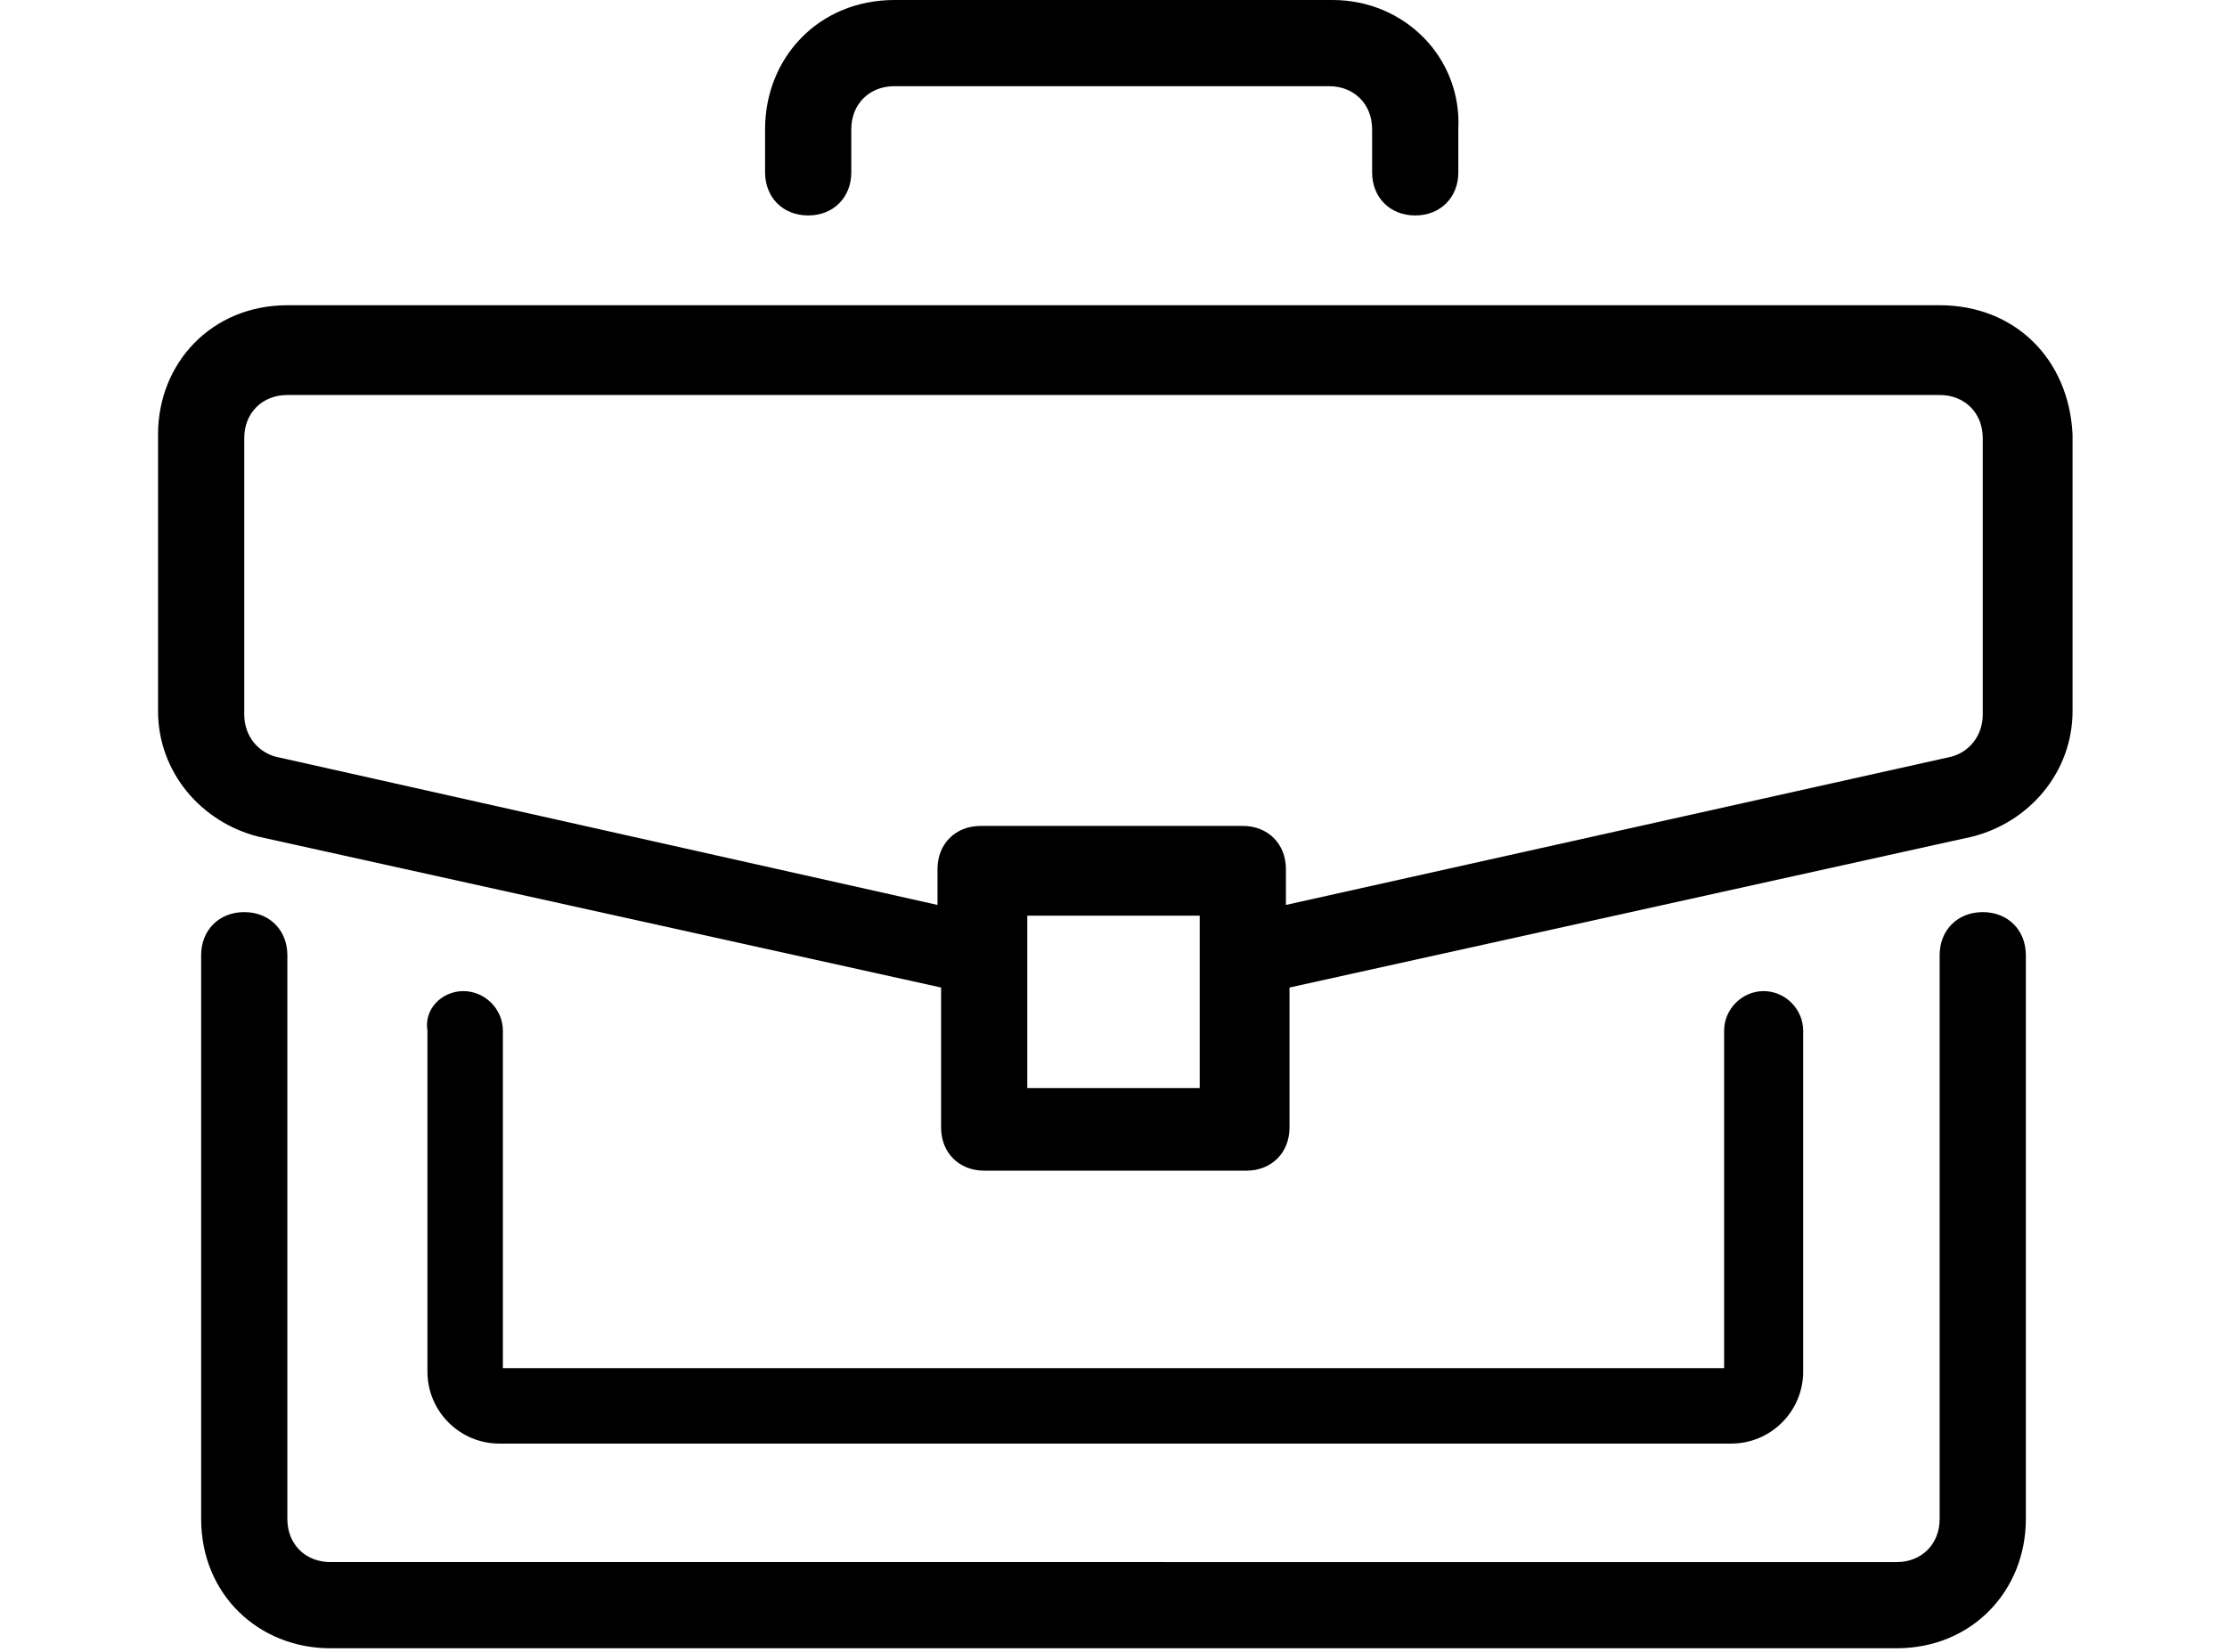
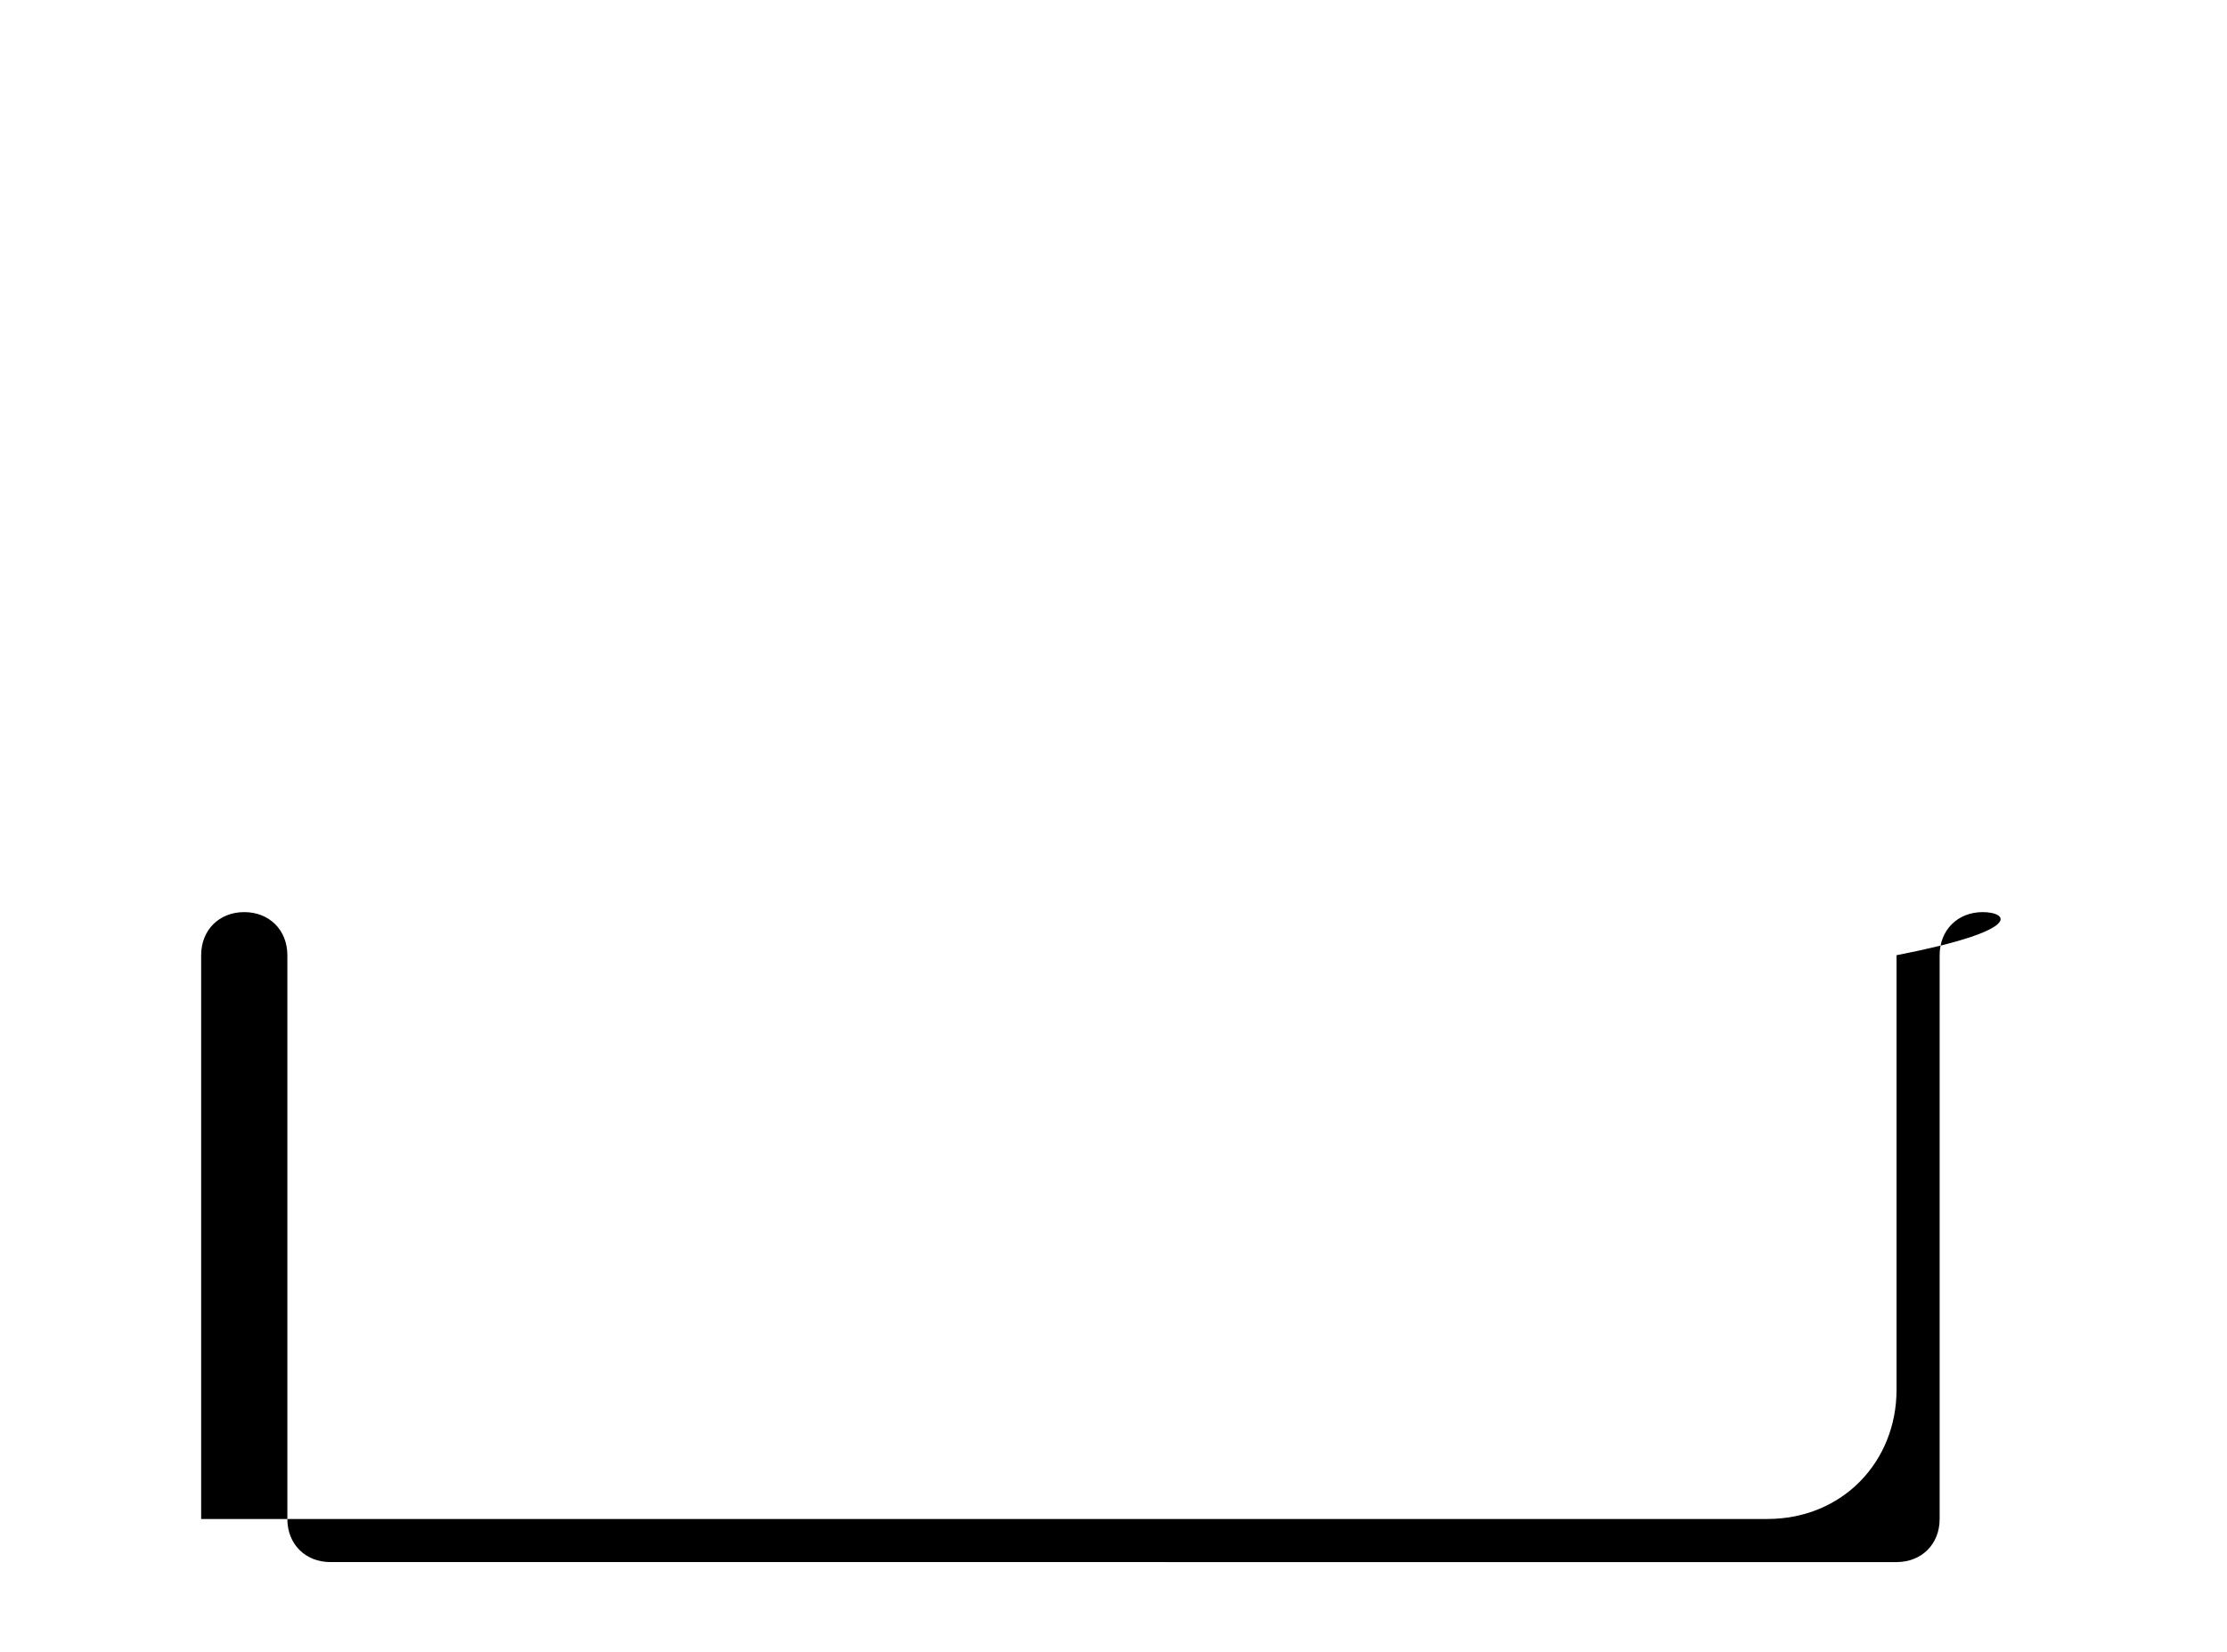
<svg xmlns="http://www.w3.org/2000/svg" version="1.1" id="Layer_1" x="0px" y="0px" viewBox="0 0 62 46" style="enable-background:new 0 0 62 46;" xml:space="preserve">
  <style type="text/css">
	.st0{fill-rule:evenodd;clip-rule:evenodd;}
</style>
  <g>
-     <path d="M55.2,25.4c-0.7,0-1.2,0.5-1.2,1.2v15.7c0,0.7-0.5,1.2-1.2,1.2H9.2c-0.7,0-1.2-0.5-1.2-1.2V26.6c0-0.7-0.5-1.2-1.2-1.2   c-0.7,0-1.2,0.5-1.2,1.2v15.7c0,2.1,1.6,3.6,3.6,3.6h43.6c2.1,0,3.6-1.6,3.6-3.6V26.6C56.4,25.9,55.9,25.4,55.2,25.4z" />
-     <path class="st0" d="M12.9,27.6c0.6,0,1.1,0.5,1.1,1.1v9.4h34v-9.4c0-0.6,0.5-1.1,1.1-1.1c0.6,0,1.1,0.5,1.1,1.1v9.5   c0,1.1-0.9,2-2,2H13.9c-1.1,0-2-0.9-2-2v-9.5C11.8,28.1,12.3,27.6,12.9,27.6z" />
-     <path d="M54,8.5H8c-2.1,0-3.6,1.6-3.6,3.6v7.7c0,1.7,1.2,3.1,2.8,3.5l19,4.2v3.9c0,0.7,0.5,1.2,1.2,1.2h7.3c0.7,0,1.2-0.5,1.2-1.2   v-3.9l19-4.2c1.6-0.4,2.8-1.8,2.8-3.5v-7.7C57.6,10,56.1,8.5,54,8.5z M33.4,30.3h-4.8v-4.8h4.8V30.3z M55.2,19.9   c0,0.6-0.4,1.1-1,1.2l-18.4,4.1v-1c0-0.7-0.5-1.2-1.2-1.2h-7.3c-0.7,0-1.2,0.5-1.2,1.2v1L7.8,21.1c-0.6-0.1-1-0.6-1-1.2v-7.7   c0-0.7,0.5-1.2,1.2-1.2h46c0.7,0,1.2,0.5,1.2,1.2V19.9z M37.1,0H24.9c-2.1,0-3.6,1.6-3.6,3.6v1.2c0,0.7,0.5,1.2,1.2,1.2   c0.7,0,1.2-0.5,1.2-1.2V3.6c0-0.7,0.5-1.2,1.2-1.2h12.1c0.7,0,1.2,0.5,1.2,1.2v1.2c0,0.7,0.5,1.2,1.2,1.2c0.7,0,1.2-0.5,1.2-1.2   V3.6C40.7,1.6,39.1,0,37.1,0z" />
+     <path d="M55.2,25.4c-0.7,0-1.2,0.5-1.2,1.2v15.7c0,0.7-0.5,1.2-1.2,1.2H9.2c-0.7,0-1.2-0.5-1.2-1.2V26.6c0-0.7-0.5-1.2-1.2-1.2   c-0.7,0-1.2,0.5-1.2,1.2v15.7h43.6c2.1,0,3.6-1.6,3.6-3.6V26.6C56.4,25.9,55.9,25.4,55.2,25.4z" />
  </g>
</svg>